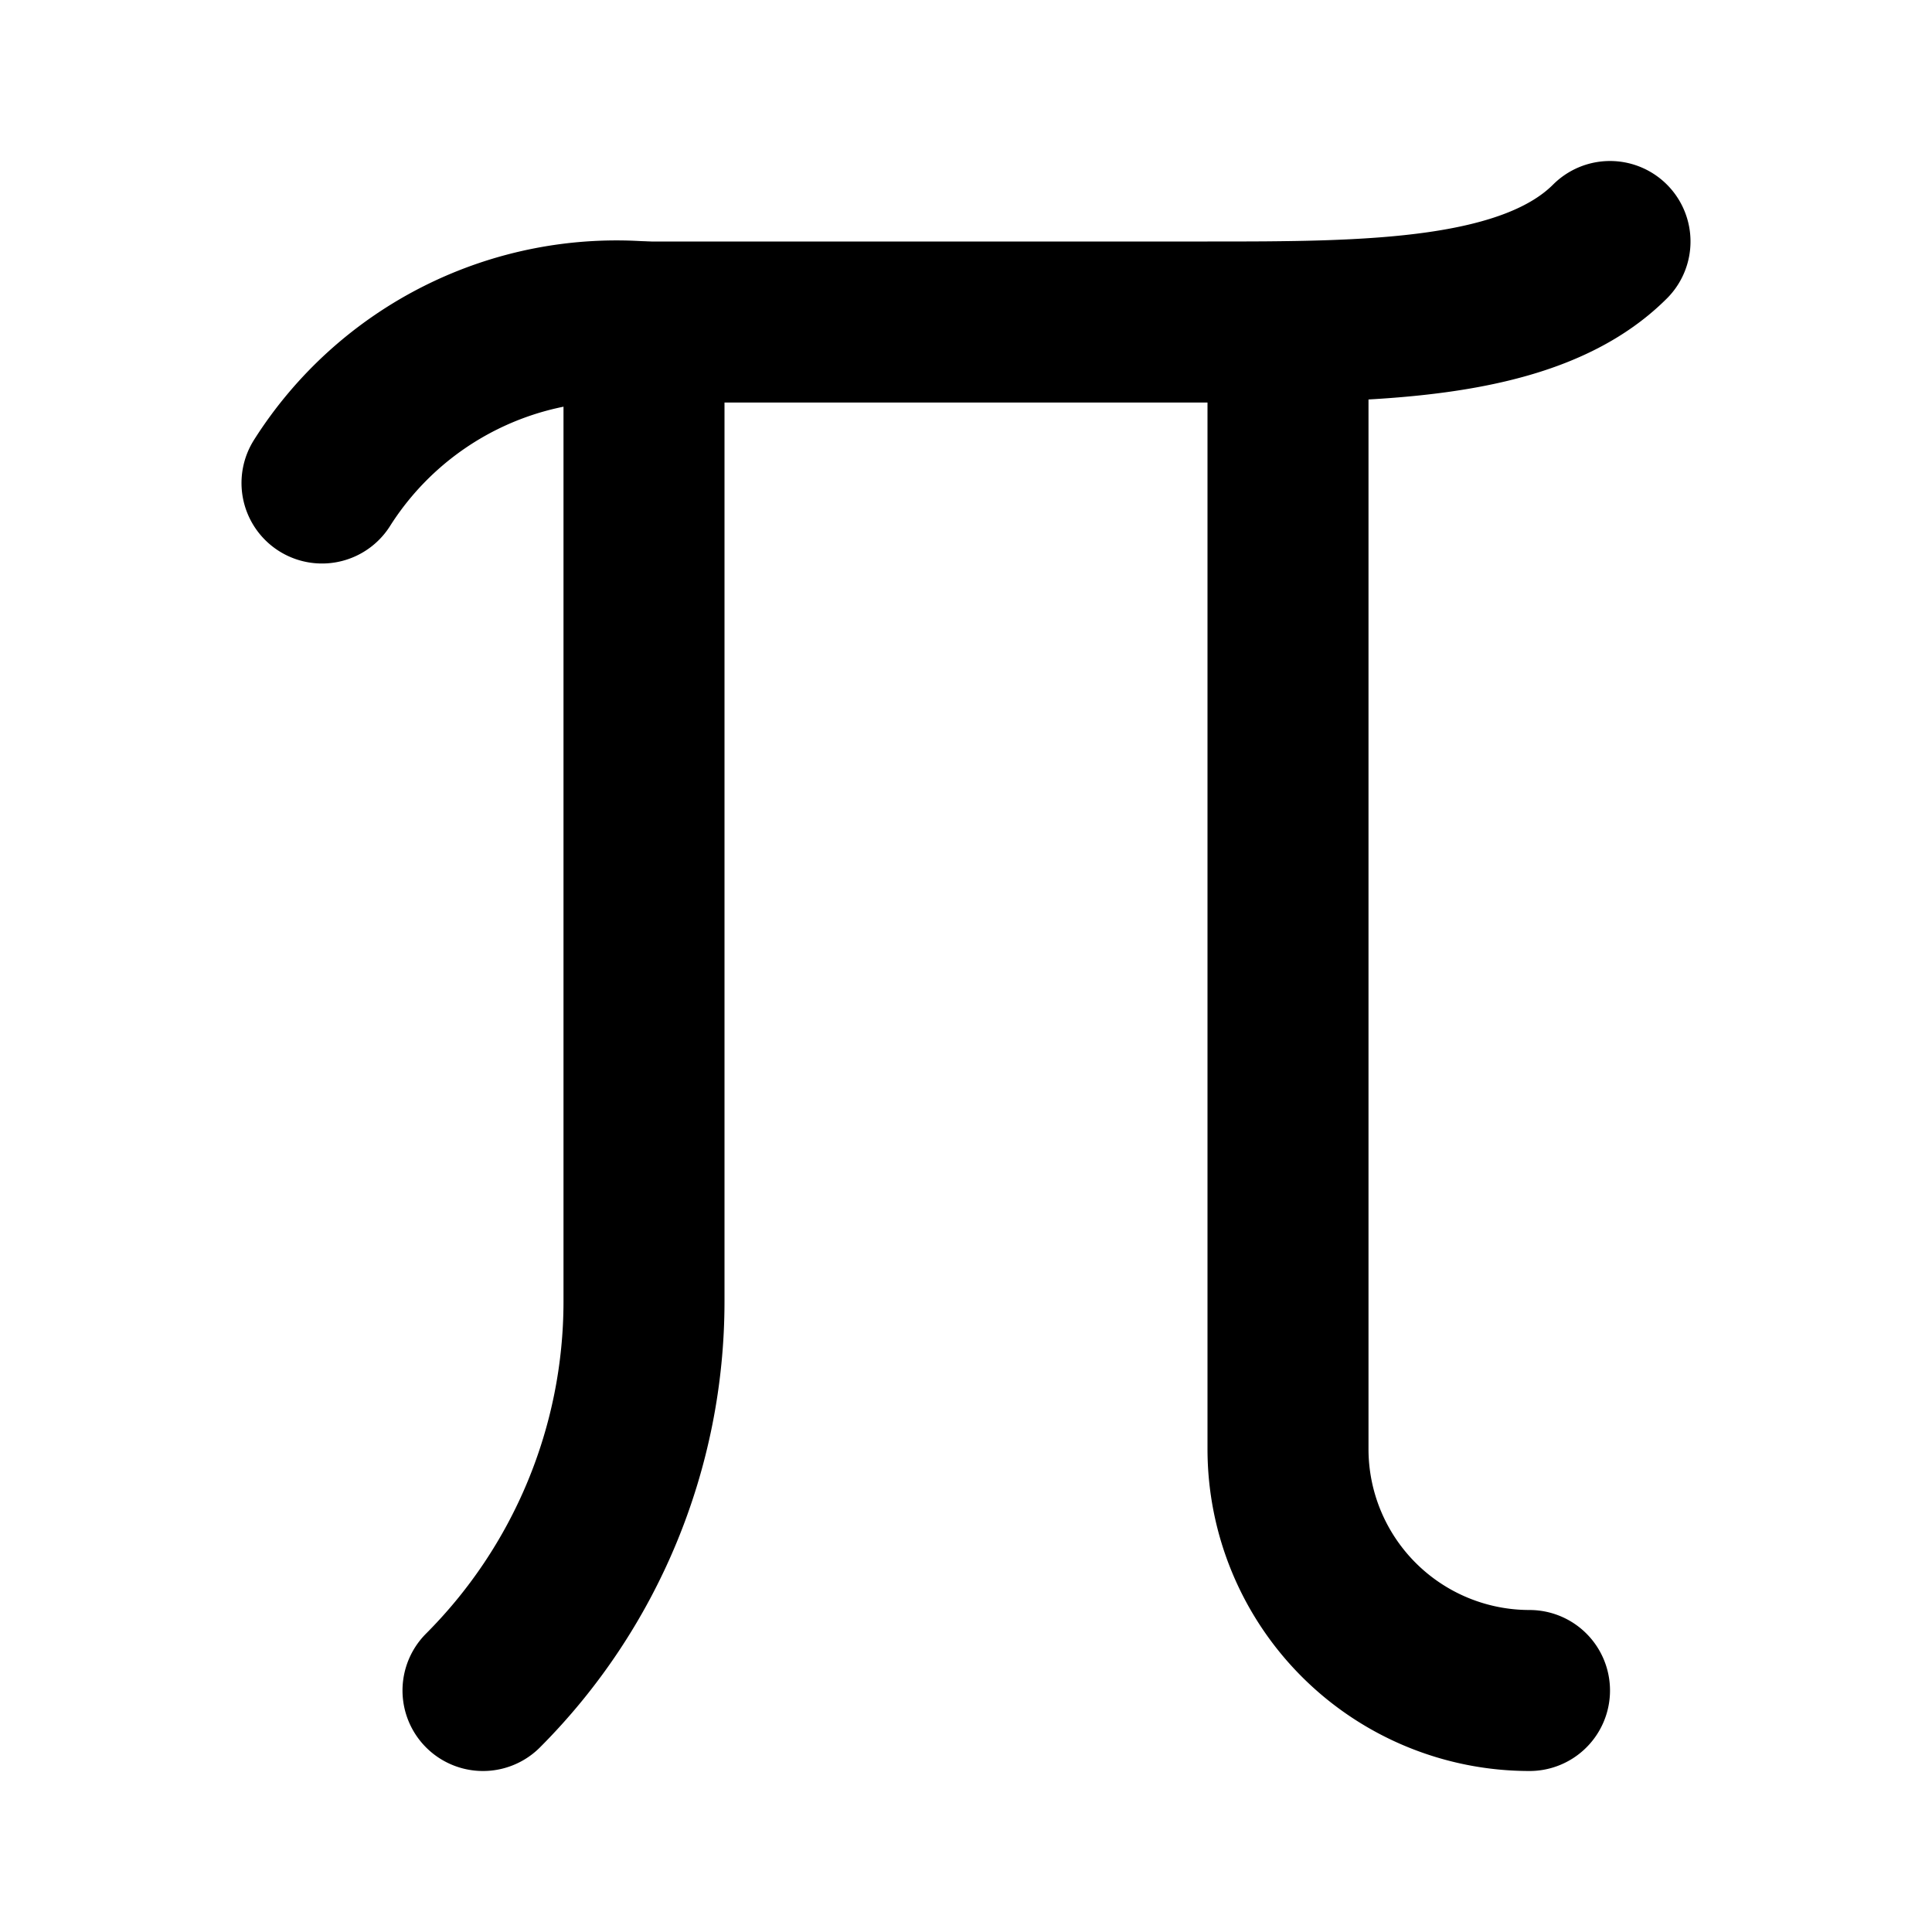
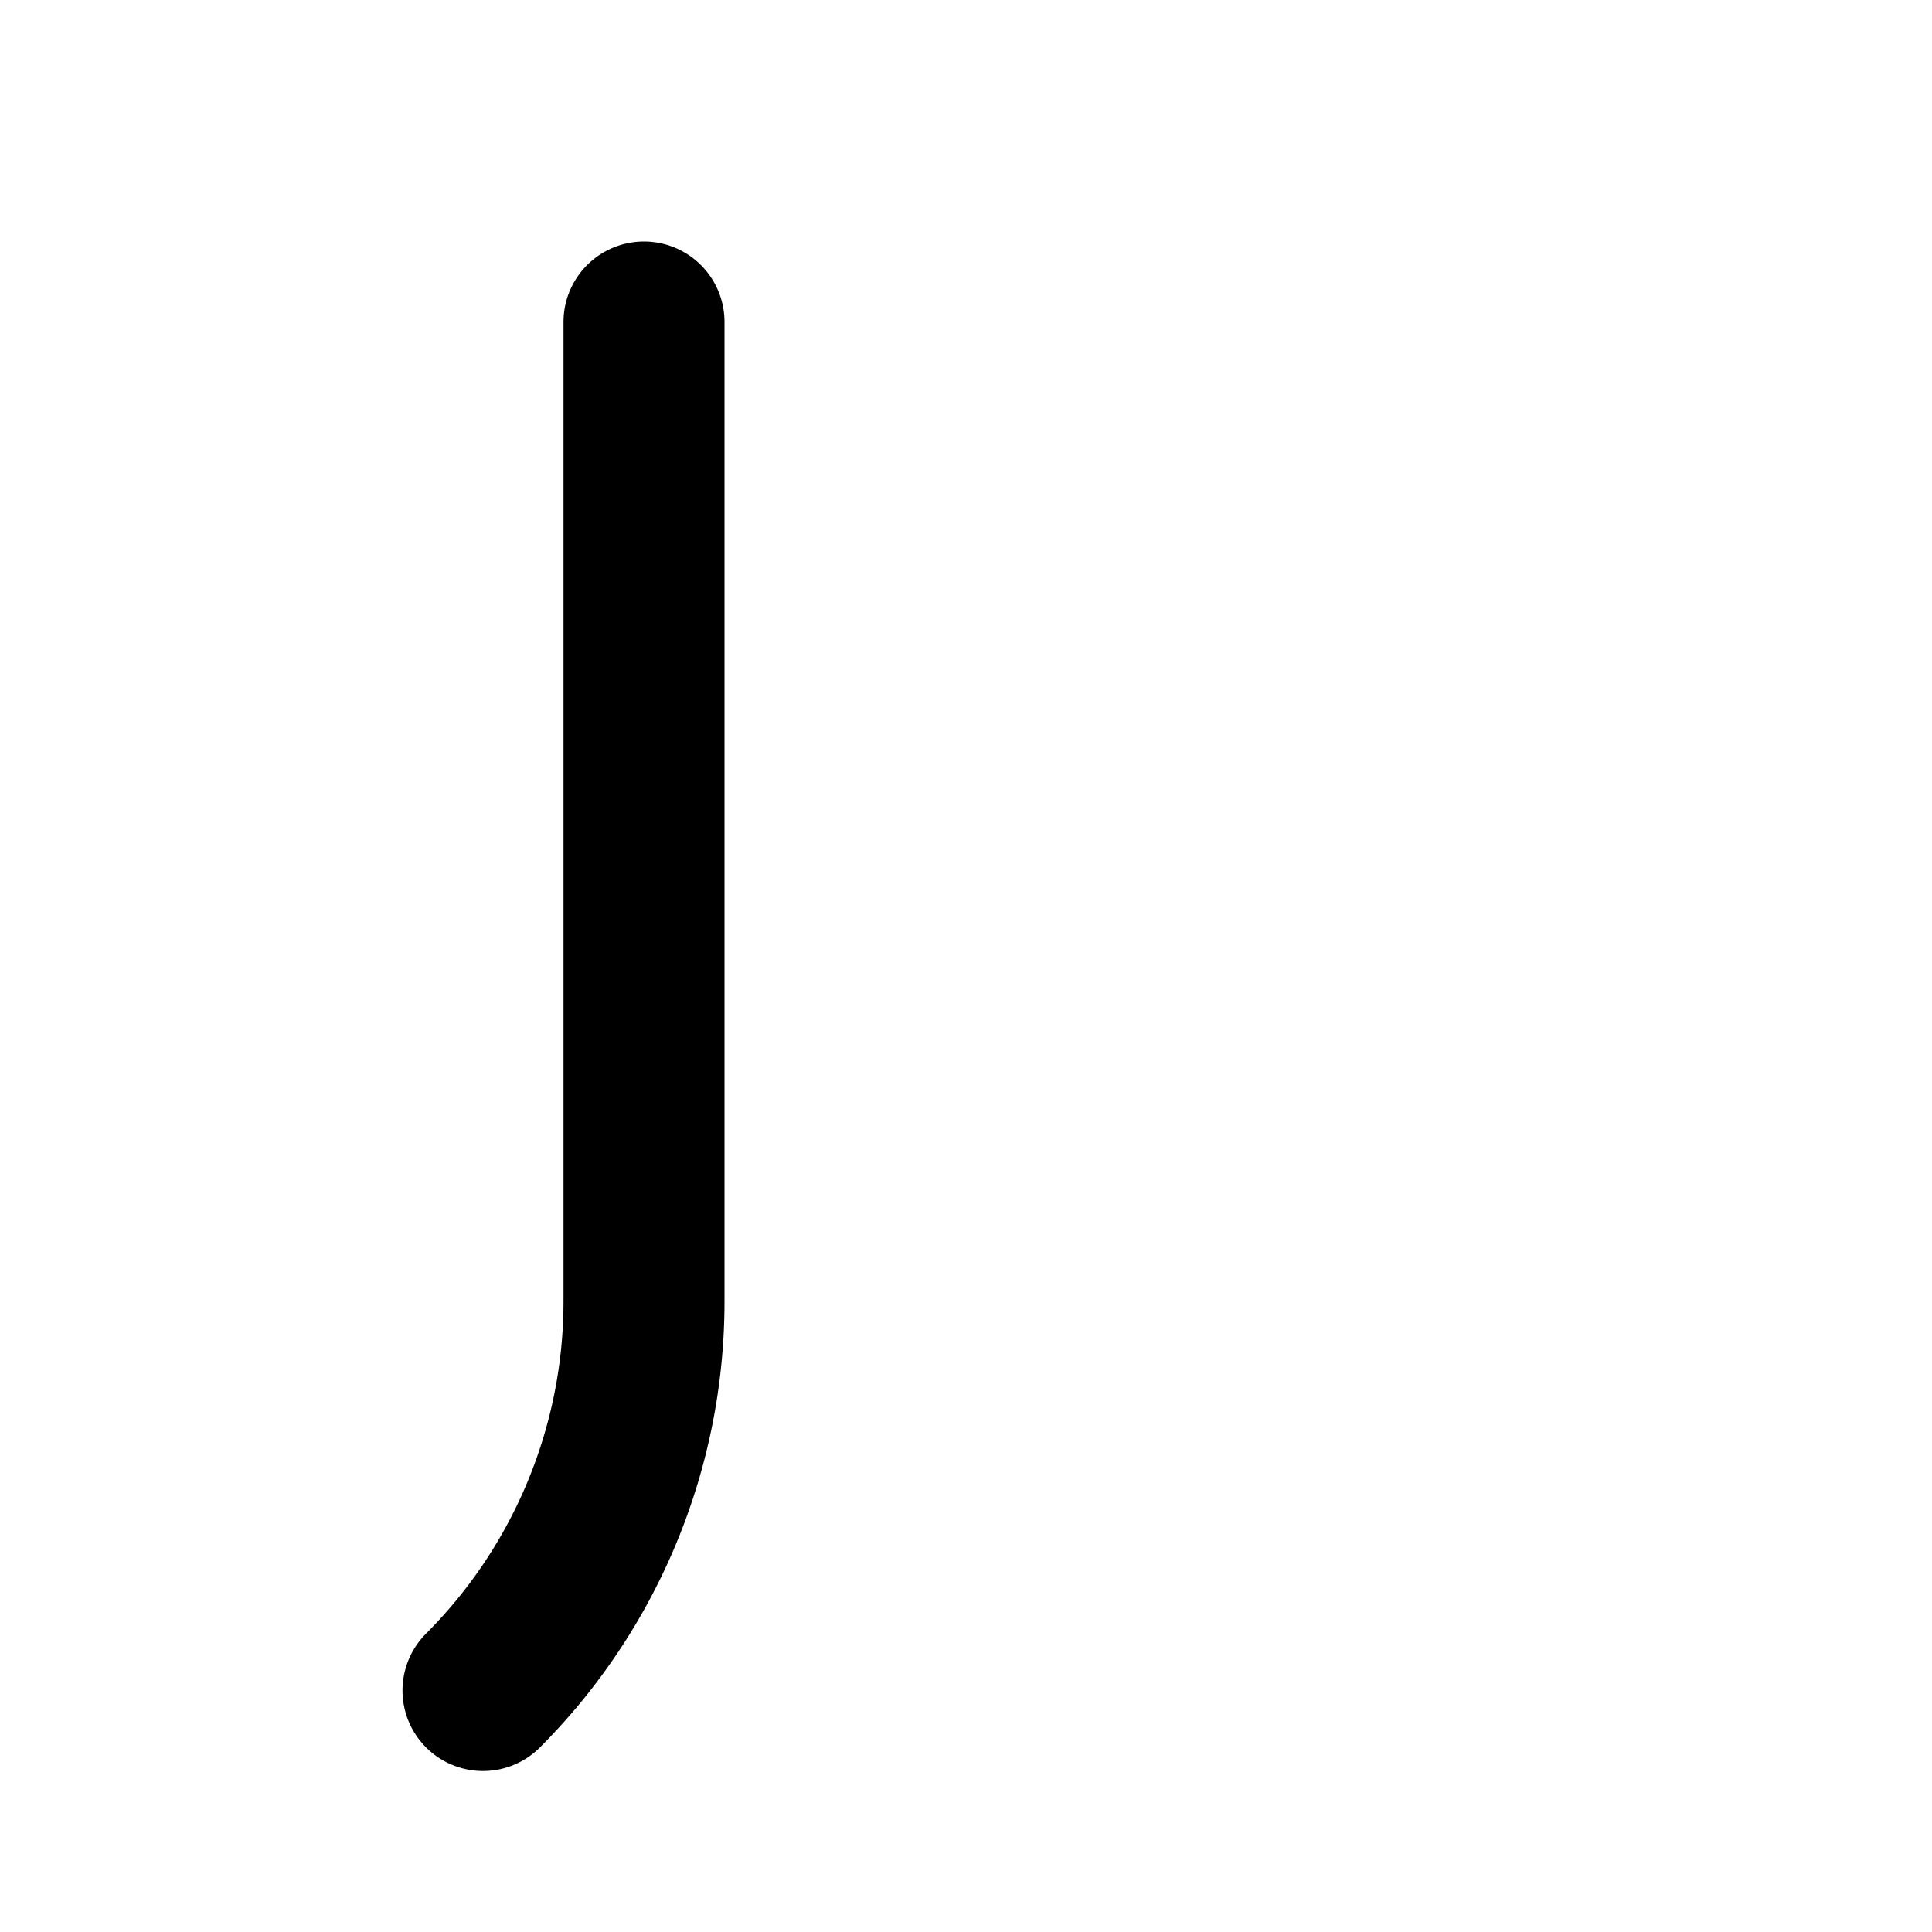
<svg xmlns="http://www.w3.org/2000/svg" fill="#000000" width="800px" height="800px" viewBox="0 0 24 24" id="pi" data-name="Flat Line" class="icon flat-line">
  <path id="primary" d="M6,21H6a6.84,6.84,0,0,0,2-4.83V4" style="fill: none; stroke: rgb(0, 0, 0); stroke-linecap: round; stroke-linejoin: round; stroke-width: 2;" />
-   <path id="primary-2" data-name="primary" d="M16,4V18a3,3,0,0,0,3,3h0" style="fill: none; stroke: rgb(0, 0, 0); stroke-linecap: round; stroke-linejoin: round; stroke-width: 2;" />
-   <path id="primary-3" data-name="primary" d="M4,6A4.33,4.33,0,0,1,8,4h7c2,0,4,0,5-1" style="fill: none; stroke: rgb(0, 0, 0); stroke-linecap: round; stroke-linejoin: round; stroke-width: 2;" />
</svg>